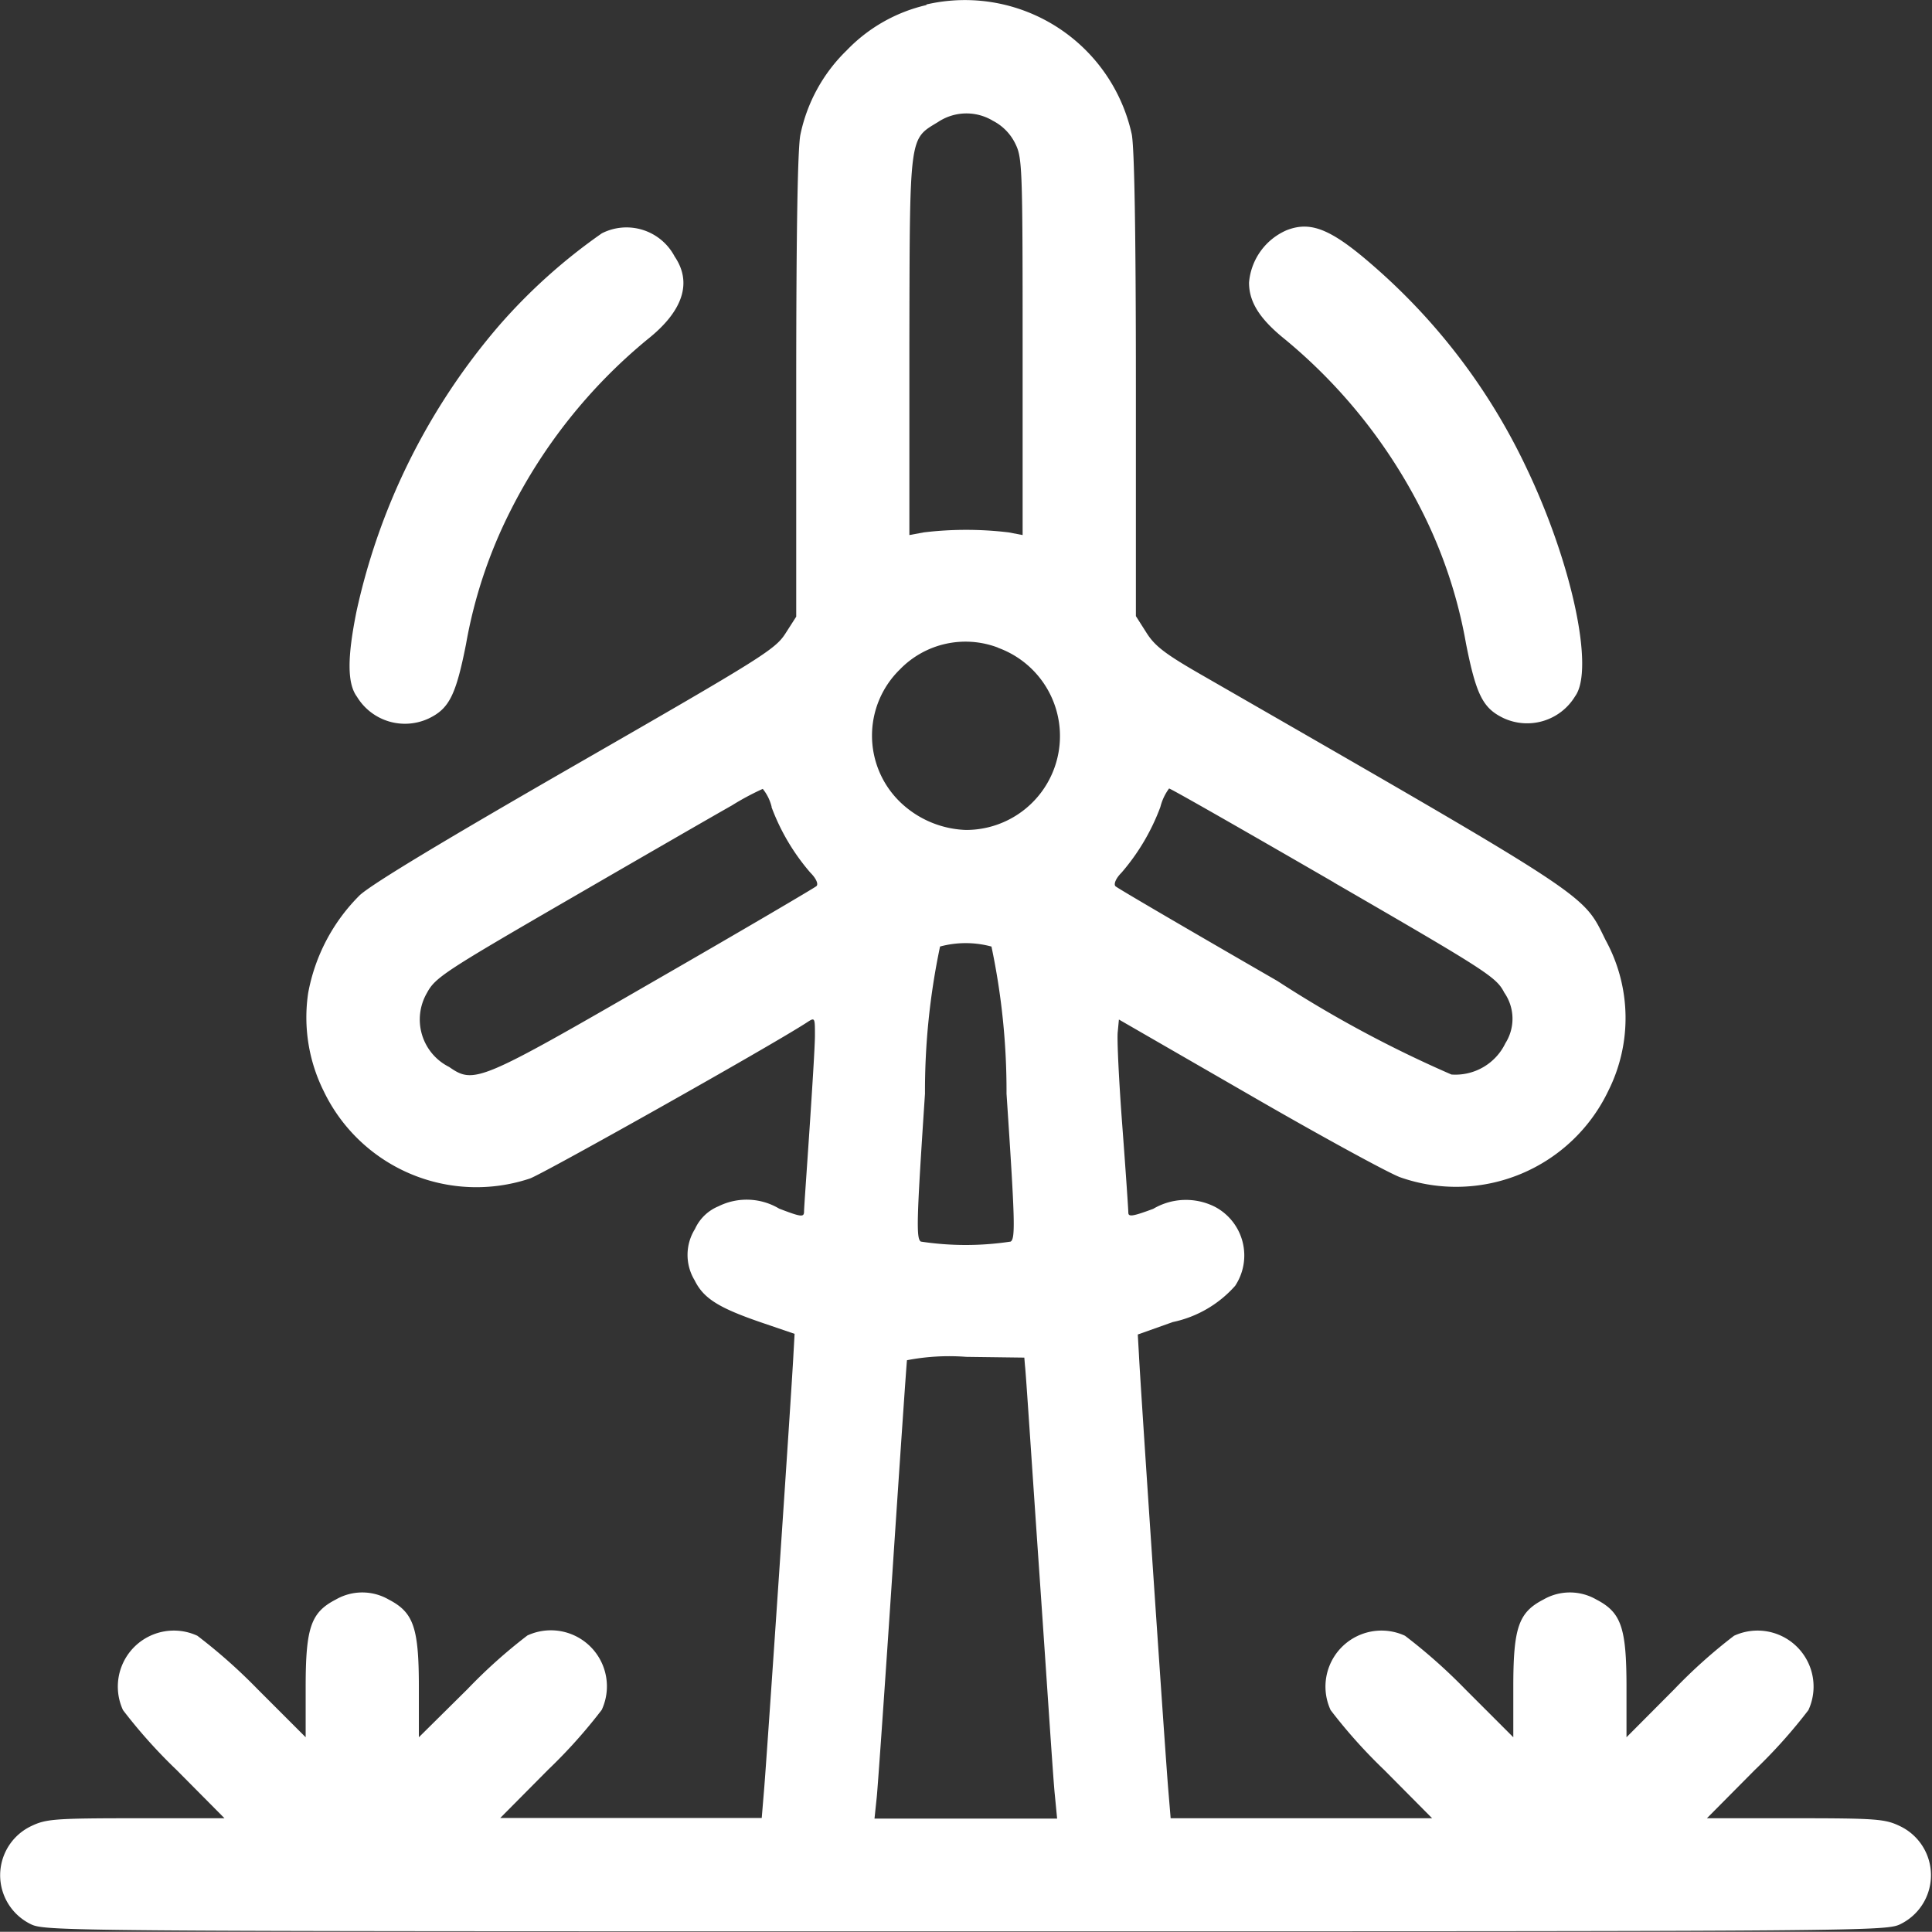
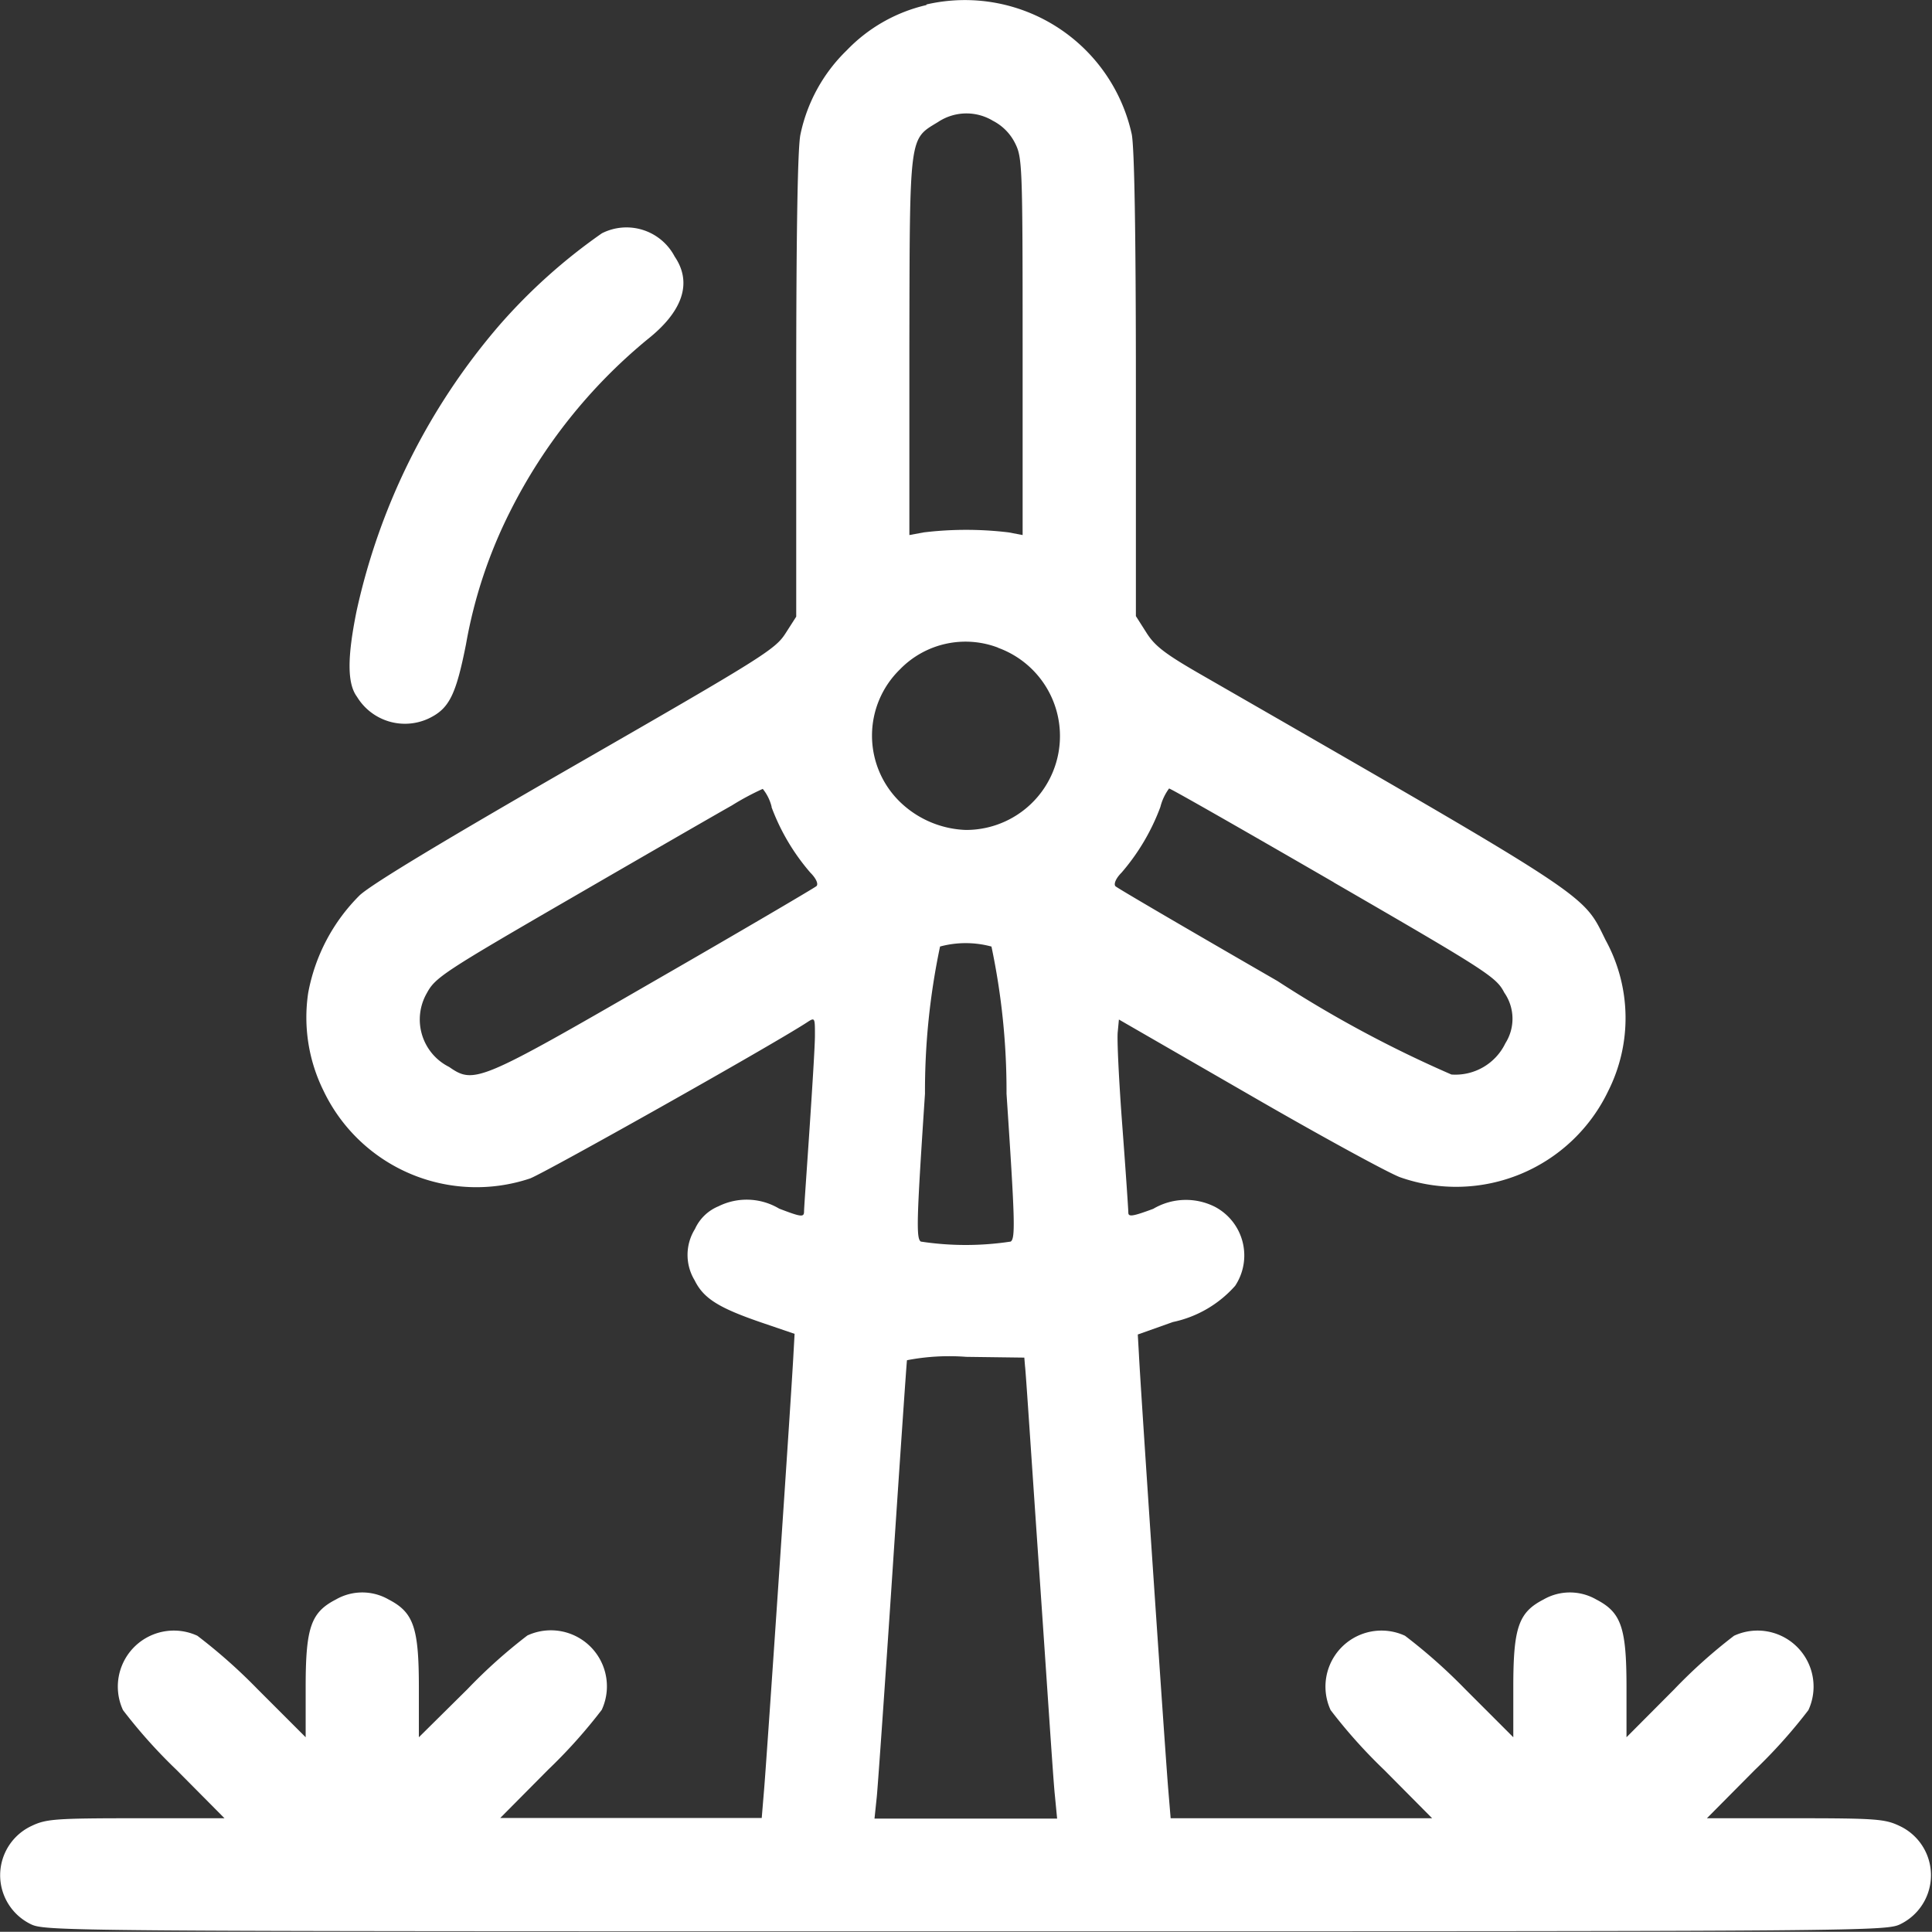
<svg xmlns="http://www.w3.org/2000/svg" width="35.516" height="35.512" viewBox="0 0 35.516 35.512">
  <rect x="0" y="0" width="35.516" height="35.512" fill="#333333" stroke="none" />
  <g id="energia-limpia" transform="translate(-798 -216.064)">
    <path id="Trazado_175" data-name="Trazado 175" d="M815.03,216.157a2.95,2.95,0,0,0-1.464.832,3.01,3.01,0,0,0-.853,1.554c-.049.25-.076,1.762-.076,4.613V227.4l-.2.312c-.187.291-.444.451-3.822,2.393-2.4,1.38-3.753,2.192-4,2.414a3.4,3.4,0,0,0-.95,1.8,3.041,3.041,0,0,0,.284,1.8,3.113,3.113,0,0,0,3.794,1.609c.27-.1,4.4-2.421,5.085-2.865.153-.1.153-.1.153.236,0,.187-.049.964-.1,1.727s-.1,1.443-.1,1.505c0,.111-.042.111-.458-.049a1.166,1.166,0,0,0-1.117-.042.814.814,0,0,0-.43.416.9.9,0,0,0-.007.943c.167.34.451.513,1.269.791l.569.194-.021.375c-.028.59-.493,7.464-.541,8.019l-.042.506h-4.807l.881-.888a9.617,9.617,0,0,0,.985-1.1,1.03,1.03,0,0,0-1.367-1.367,9.607,9.607,0,0,0-1.1.985L805.7,248v-.923c0-1.1-.1-1.373-.555-1.609a.972.972,0,0,0-.971,0c-.458.236-.555.513-.555,1.609V248l-.881-.881a10.085,10.085,0,0,0-1.11-.985,1.03,1.03,0,0,0-1.367,1.367,9.608,9.608,0,0,0,.985,1.1l.881.888H800.5c-1.484,0-1.651.014-1.915.139a1,1,0,0,0-.035,1.8c.271.139.368.139,17.2.139s16.933,0,17.2-.139a1,1,0,0,0-.035-1.8c-.264-.125-.43-.139-1.914-.139h-1.623l.881-.888a9.63,9.63,0,0,0,.985-1.1,1.03,1.03,0,0,0-1.367-1.367,9.6,9.6,0,0,0-1.1.985L827.9,248v-.923c0-1.1-.1-1.373-.555-1.609a.972.972,0,0,0-.971,0c-.458.236-.555.513-.555,1.609V248l-.881-.881a10.091,10.091,0,0,0-1.11-.985,1.03,1.03,0,0,0-1.367,1.367,9.611,9.611,0,0,0,.985,1.1l.881.888h-4.807l-.042-.506c-.049-.555-.513-7.422-.541-8.019l-.021-.368.645-.229a2.108,2.108,0,0,0,1.145-.666,1.011,1.011,0,0,0-.368-1.45,1.182,1.182,0,0,0-1.138.035c-.375.139-.458.153-.458.069,0-.056-.049-.777-.111-1.6s-.1-1.6-.083-1.727l.021-.222,2.393,1.38c1.318.763,2.567,1.443,2.775,1.519a3.1,3.1,0,0,0,3.829-1.589,2.983,2.983,0,0,0-.049-2.768c-.43-.867-.18-.708-7.45-4.89-.652-.375-.839-.52-.992-.763l-.194-.305v-4.245c0-2.851-.028-4.363-.076-4.613a3.14,3.14,0,0,0-3.774-2.386Zm1.214,2.123a.93.93,0,0,1,.416.416c.132.264.139.4.139,3.739V225.9l-.257-.049a6.527,6.527,0,0,0-1.561,0l-.264.049V222.42c.007-3.919-.007-3.787.527-4.113A.943.943,0,0,1,816.244,218.279Zm.1,9.691a1.726,1.726,0,0,1-.59,3.35,1.834,1.834,0,0,1-1.214-.52,1.7,1.7,0,0,1,0-2.428A1.68,1.68,0,0,1,816.348,227.97Zm-4.162,2.927a3.938,3.938,0,0,0,.714,1.207c.111.111.153.215.111.25s-1.373.819-2.976,1.741c-3.219,1.859-3.316,1.9-3.774,1.582a.974.974,0,0,1-.409-1.36c.153-.284.312-.389,2.622-1.727,1.353-.784,2.7-1.561,2.983-1.72a4.8,4.8,0,0,1,.569-.305A.841.841,0,0,1,812.186,230.9Zm10.336,1.387c2.816,1.63,2.99,1.741,3.135,2.026a.84.84,0,0,1,.021.93,1.02,1.02,0,0,1-.992.576,21.847,21.847,0,0,1-3.2-1.72c-1.6-.923-2.941-1.706-2.976-1.741s0-.139.111-.25a3.939,3.939,0,0,0,.714-1.207.974.974,0,0,1,.16-.34C819.518,230.557,820.877,231.334,822.521,232.285Zm-6.292,1.179a12.878,12.878,0,0,1,.277,2.705c.153,2.3.167,2.664.076,2.719a5.486,5.486,0,0,1-1.651,0c-.09-.055-.076-.423.076-2.719a12.882,12.882,0,0,1,.277-2.705,1.813,1.813,0,0,1,.943,0Zm.617,7.714c.014.09.125,1.8.264,3.808s.257,3.836.284,4.072l.042.437h-3.357l.042-.4c.021-.215.153-2.095.291-4.176s.257-3.815.264-3.85a4.094,4.094,0,0,1,1.089-.062l1.068.014Z" transform="translate(0 0)" fill="#fff" />
-     <path id="Trazado_176" data-name="Trazado 176" d="M895.275,276.345a10.377,10.377,0,0,0-1.887,1.693,11.972,11.972,0,0,0-2.622,5.251c-.173.853-.173,1.332.007,1.575a1.031,1.031,0,0,0,1.318.4c.375-.18.5-.423.687-1.367a8.791,8.791,0,0,1,.812-2.442,9.768,9.768,0,0,1,2.518-3.156c.659-.52.832-1.047.506-1.526A1,1,0,0,0,895.275,276.345Z" transform="translate(-86.211 -55.992)" fill="#fff" />
-     <path id="Trazado_177" data-name="Trazado 177" d="M1129.694,276.2a1.152,1.152,0,0,0-.694.964c0,.361.2.673.666,1.047a9.812,9.812,0,0,1,2.511,3.149,8.787,8.787,0,0,1,.812,2.442c.187.943.312,1.186.687,1.367a1.031,1.031,0,0,0,1.318-.4c.361-.492-.056-2.449-.9-4.211a11.33,11.33,0,0,0-2.74-3.642C1130.533,276.189,1130.151,276.023,1129.694,276.2Z" transform="translate(-308.039 -55.905)" fill="#fff" />
+     <path id="Trazado_176" data-name="Trazado 176" d="M895.275,276.345a10.377,10.377,0,0,0-1.887,1.693,11.972,11.972,0,0,0-2.622,5.251c-.173.853-.173,1.332.007,1.575a1.031,1.031,0,0,0,1.318.4c.375-.18.5-.423.687-1.367a8.791,8.791,0,0,1,.812-2.442,9.768,9.768,0,0,1,2.518-3.156c.659-.52.832-1.047.506-1.526A1,1,0,0,0,895.275,276.345" transform="translate(-86.211 -55.992)" fill="#fff" />
  </g>
</svg>